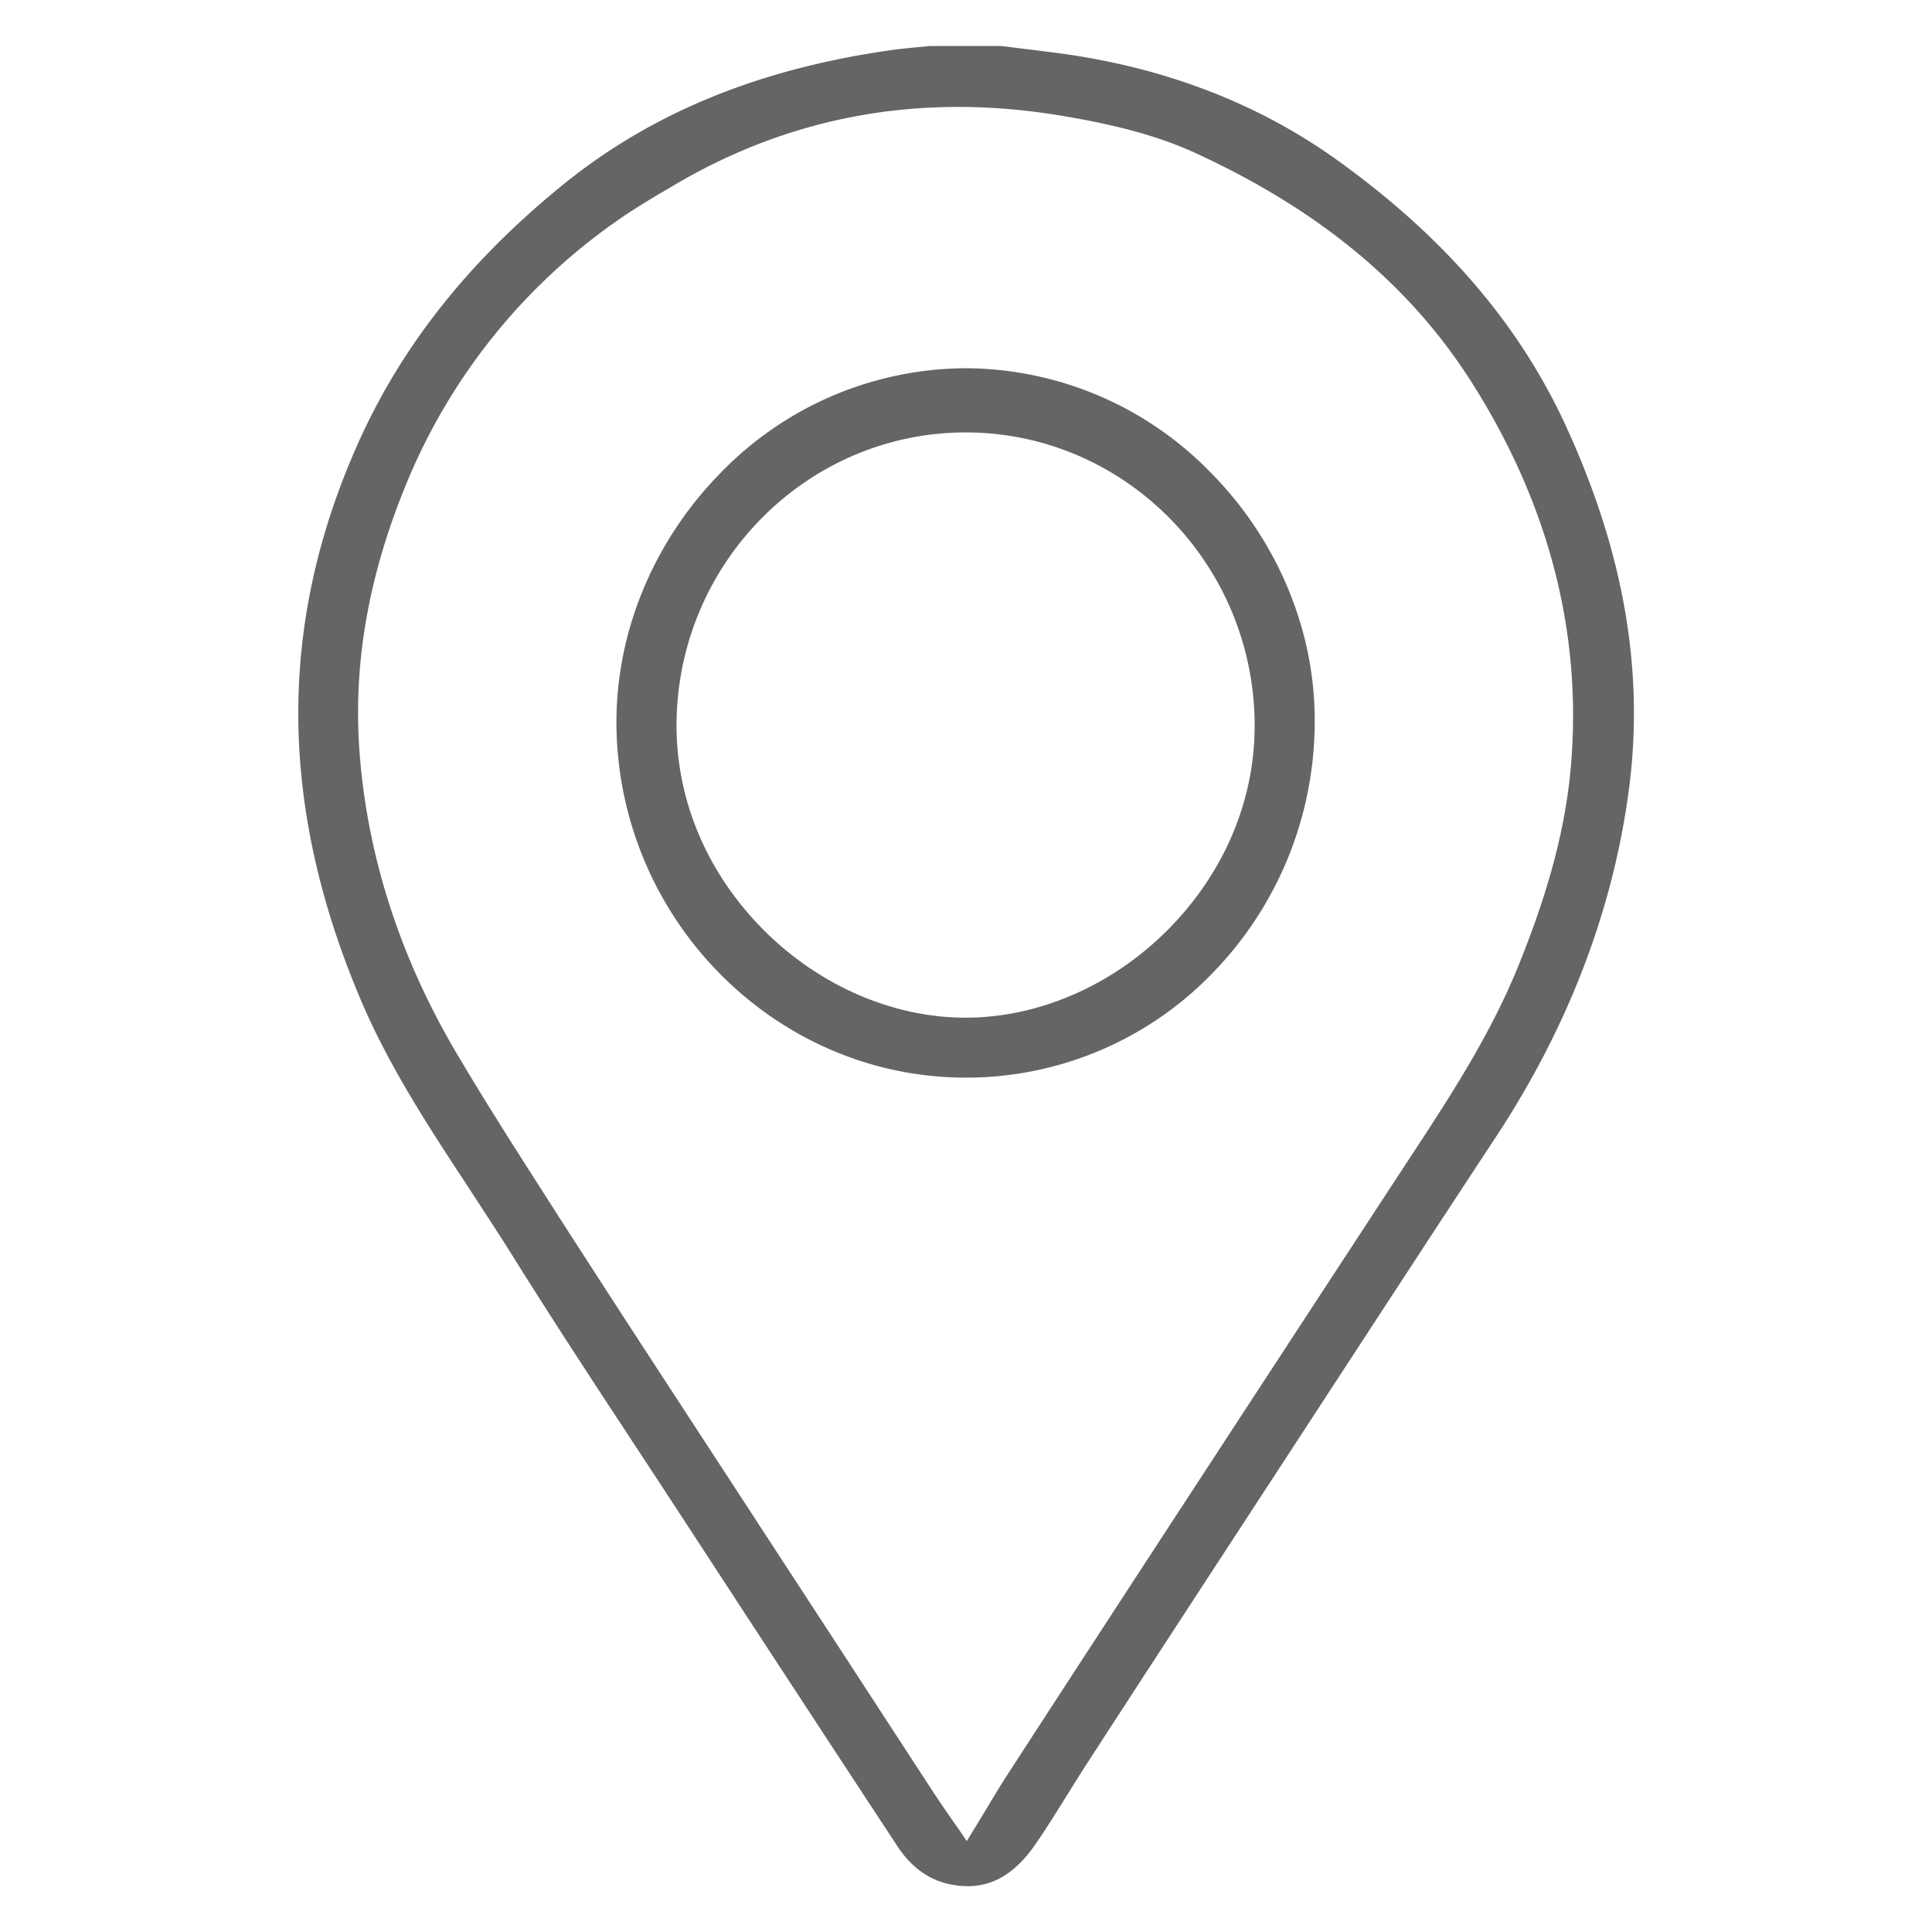
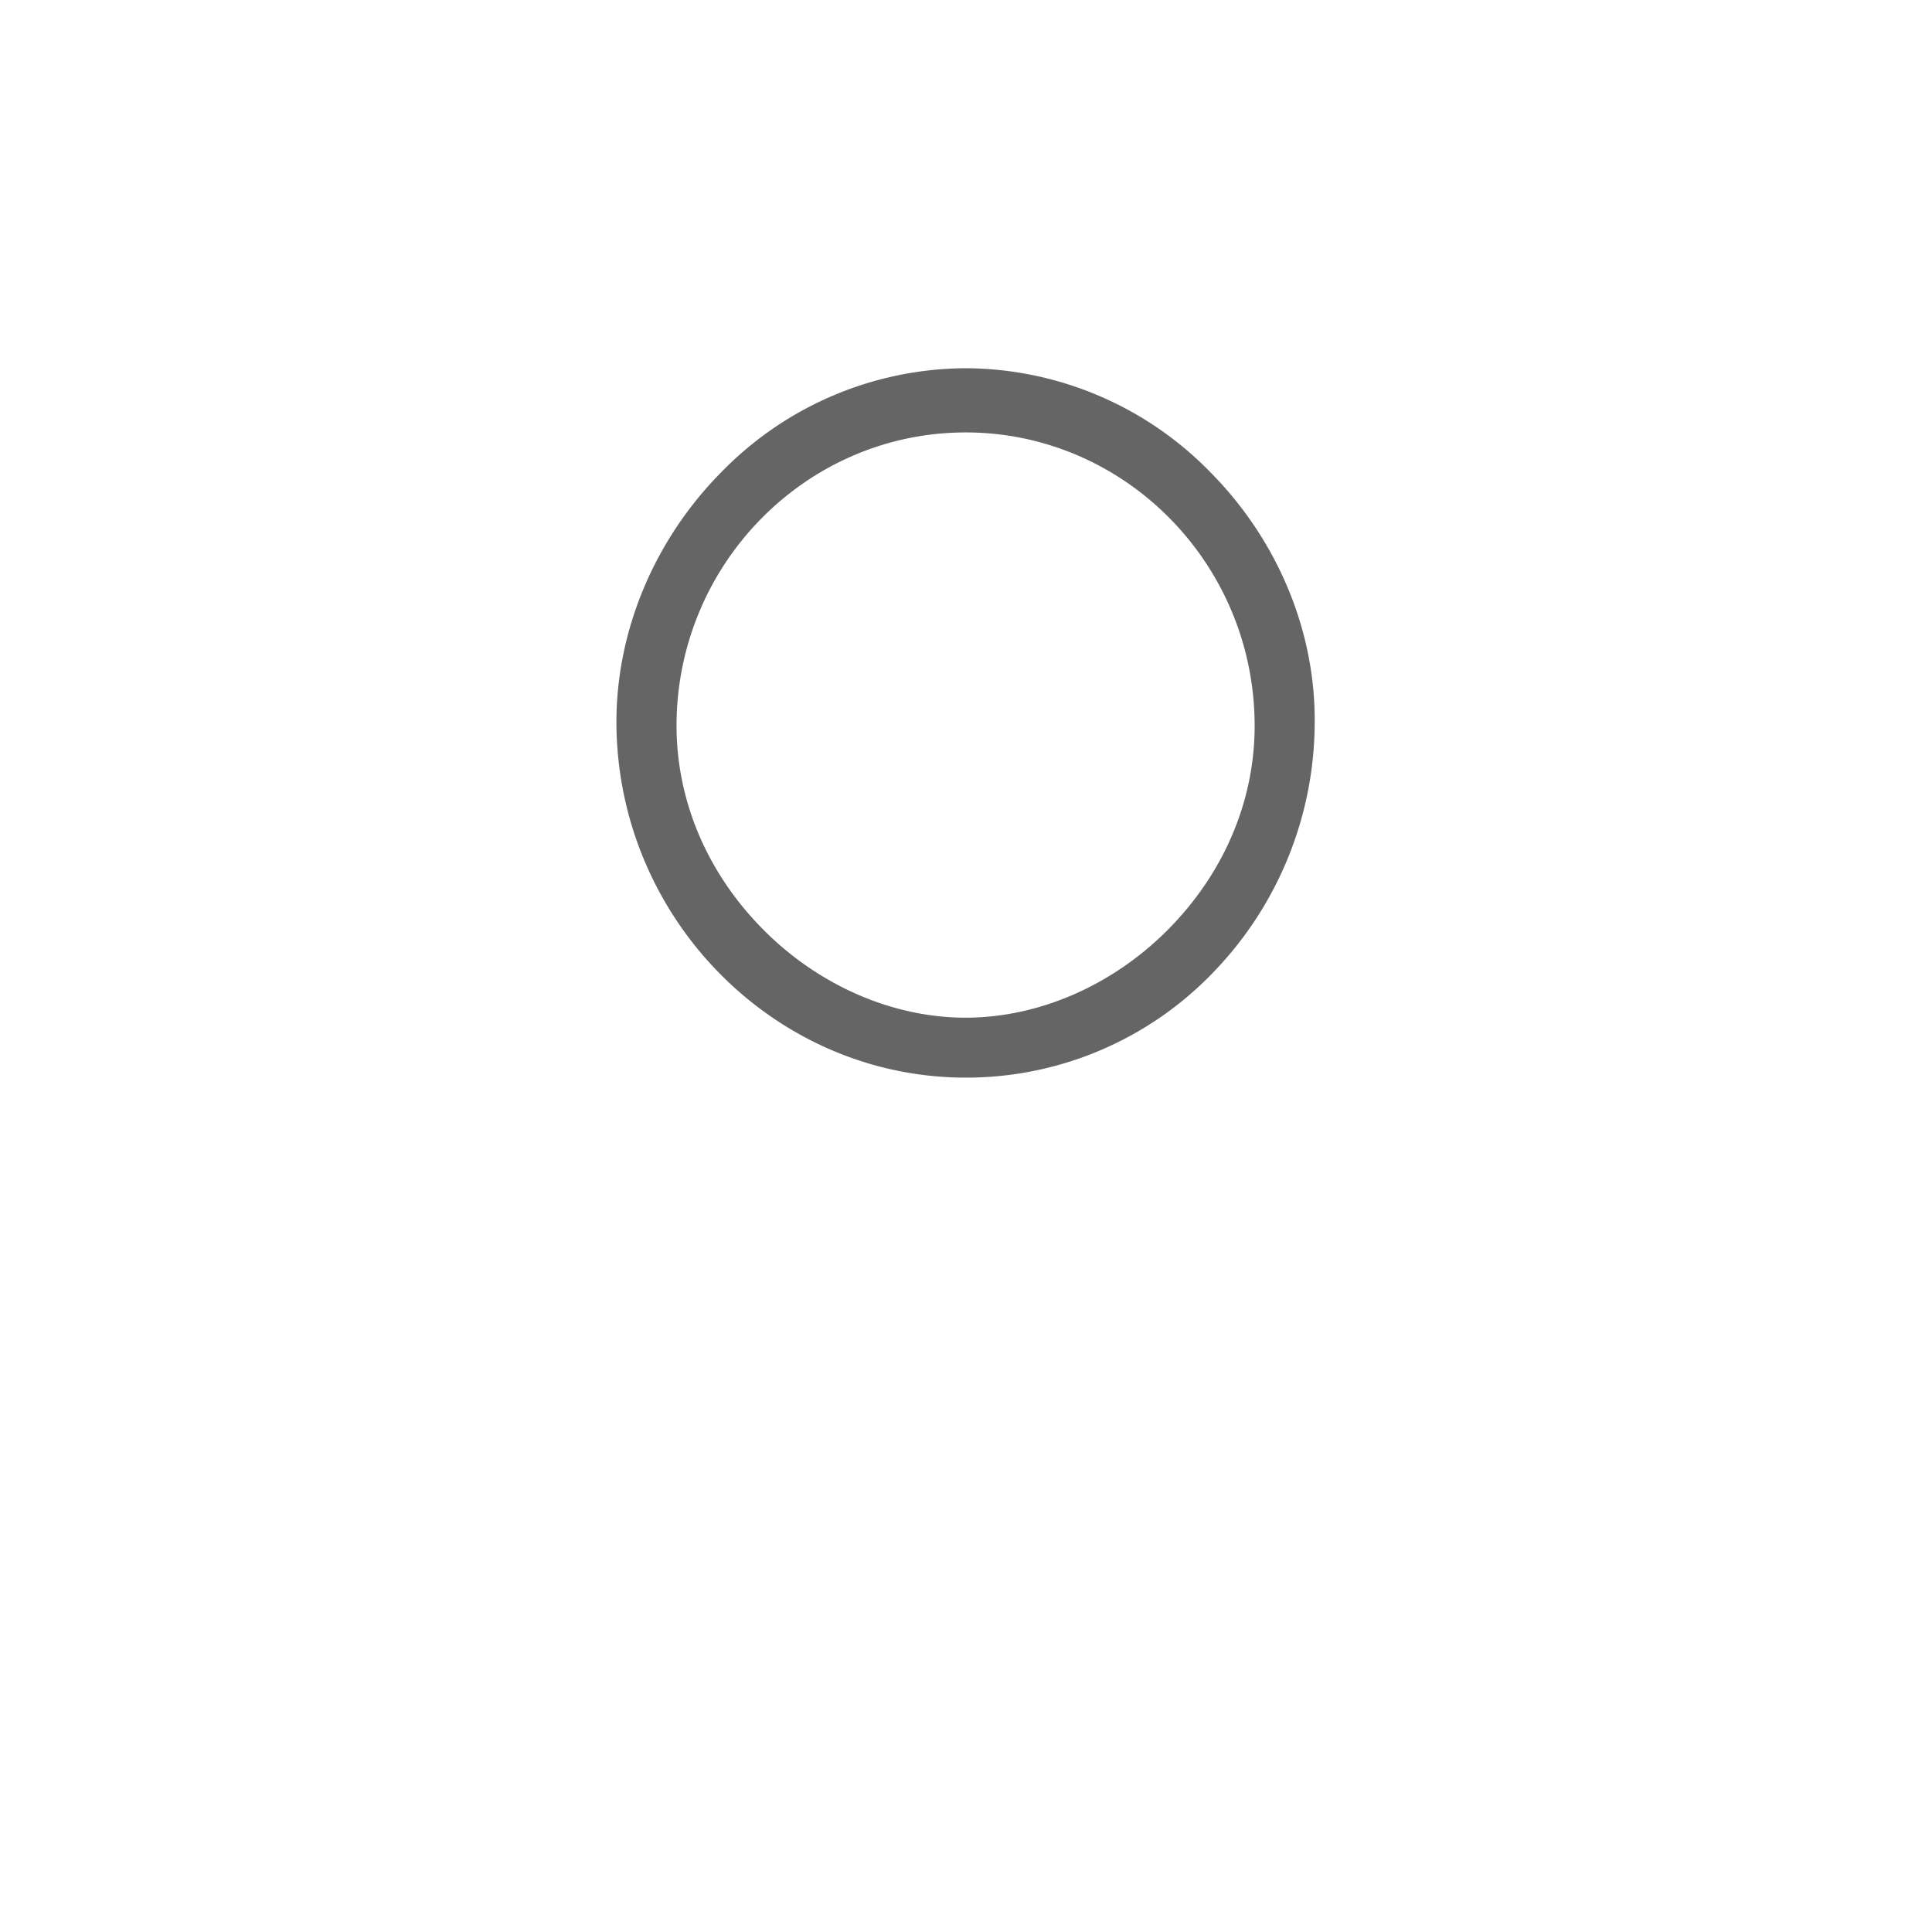
<svg xmlns="http://www.w3.org/2000/svg" id="Layer_1" data-name="Layer 1" viewBox="0 0 400 400">
  <defs>
    <style>.cls-1{fill:#656565;}</style>
  </defs>
-   <path class="cls-1" d="M184.71,10.35c-27.5,3.86-49.82,13-68.22,27.95-19.94,16.2-34,34.17-43,54.93-16,36.78-15.63,73.91,1.09,113.52,5.9,14,14.34,26.82,22.51,39.25,3,4.65,6.21,9.46,9.2,14.28,8,12.79,16.38,25.6,24.54,38q4.77,7.26,9.52,14.51c14,21.47,29.9,45.81,45.45,69.45,2.82,4.29,6.43,6.93,10.74,7.85,7.31,1.55,13-1.15,18-8.49,2.25-3.29,4.4-6.75,6.49-10.1,1.43-2.31,2.91-4.69,4.42-7,13-20.07,25.71-39.52,36.4-55.9l11.21-17.19c12-18.38,24.38-37.38,36.64-56,15-22.78,24.24-47,27.54-71.88,3.2-24.22-.91-48.52-12.56-74.29C315,67.66,299.4,49.4,277.16,33.37c-16.61-12-36.25-19.51-58.36-22.41-2.68-.35-5.36-.68-8-1l-3.54-.44H192.6c-.82.09-1.64.16-2.47.24C188.35,9.92,186.5,10.1,184.71,10.35ZM220,24c12,2,20.69,4.47,28.19,8,25.4,11.8,43.91,27.27,56.6,47.31,15.94,25.17,22.82,51.88,20.44,79.39-1.09,12.64-4.58,25.85-11,41.59-5.33,13.08-12.87,25-20.79,37.08-16.67,25.45-33.64,51.43-48.23,73.78-13.29,20.36-25.12,38.53-36.16,55.55-1.53,2.35-3,4.73-4.63,7.49l-2.64,4.35-1.62,2.63-1.74-2.55-2-2.85c-1.13-1.64-2-2.93-2.91-4.29l-21.3-32.7-13.05-20q-5.89-9.06-11.81-18.11c-8.47-13-17.23-26.38-25.77-39.63q-2.36-3.65-4.72-7.3C109.37,242,101.62,230.07,94.49,218c-11.57-19.62-18.3-40.34-20-61.61-1.49-18.61,1.71-37.13,9.79-56.6a123.6,123.6,0,0,1,43.51-54.11c2.82-2,5.81-3.8,8.71-5.55l1.74-1C163,24.08,190.44,19,220,24Z" />
-   <path class="cls-1" d="M199.92,76.24h0a71,71,0,0,0-50.65,21.59c-14,14.17-21.88,33.3-21.64,52.48.5,40.15,32.94,72.8,72.32,72.8h0a70.86,70.86,0,0,0,51.64-22.21,74.58,74.58,0,0,0,20.6-51v0c.25-19-7.57-37.92-21.47-52A71.08,71.08,0,0,0,199.92,76.24ZM241.7,192.59c-11.48,11.5-26.7,18.1-41.77,18.11h0c-15.06,0-30.28-6.6-41.76-18.09-11.7-11.71-18.12-26.78-18.1-42.45.06-33.41,26.9-60.61,59.85-60.63h0c32.93,0,59.77,27.18,59.84,60.61C259.8,165.8,253.38,180.88,241.7,192.59Z" />
+   <path class="cls-1" d="M199.92,76.24h0a71,71,0,0,0-50.65,21.59c-14,14.17-21.88,33.3-21.64,52.48.5,40.15,32.94,72.8,72.32,72.8h0a70.86,70.86,0,0,0,51.64-22.21,74.58,74.58,0,0,0,20.6-51v0c.25-19-7.57-37.92-21.47-52A71.08,71.08,0,0,0,199.92,76.24ZM241.7,192.59c-11.48,11.5-26.7,18.1-41.77,18.11c-15.06,0-30.28-6.6-41.76-18.09-11.7-11.71-18.12-26.78-18.1-42.45.06-33.41,26.9-60.61,59.85-60.63h0c32.93,0,59.77,27.18,59.84,60.61C259.8,165.8,253.38,180.88,241.7,192.59Z" />
</svg>